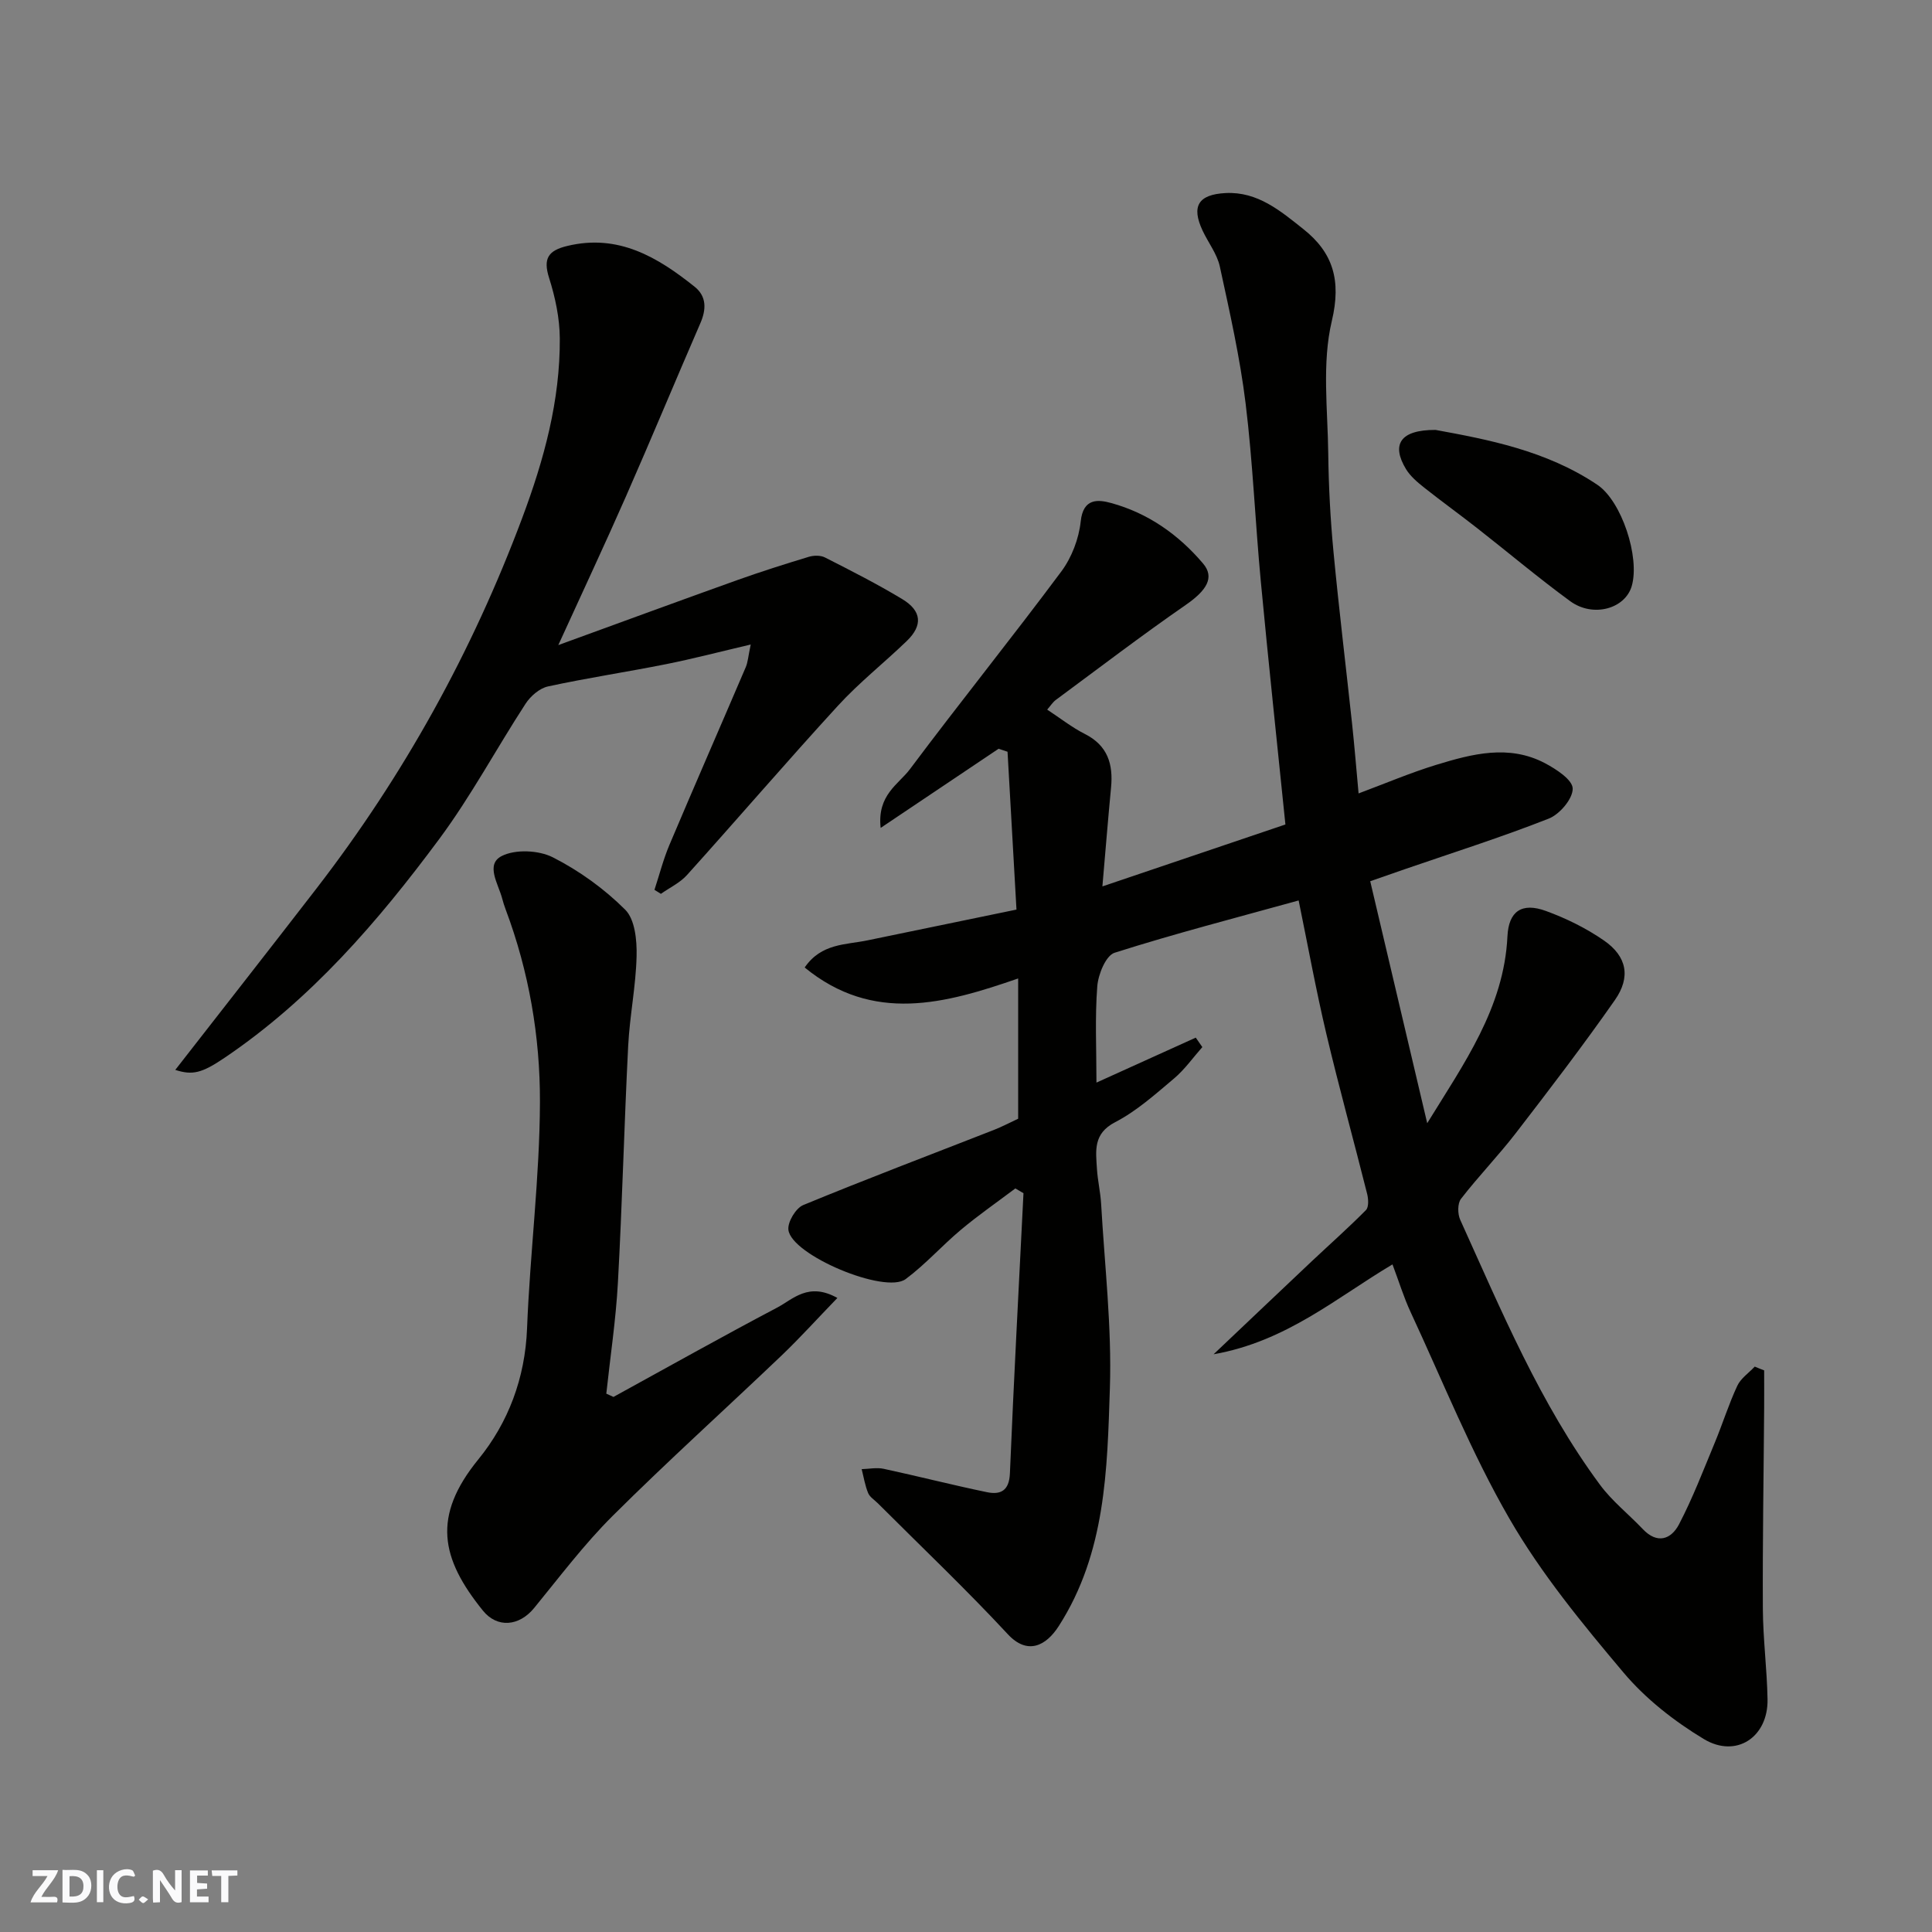
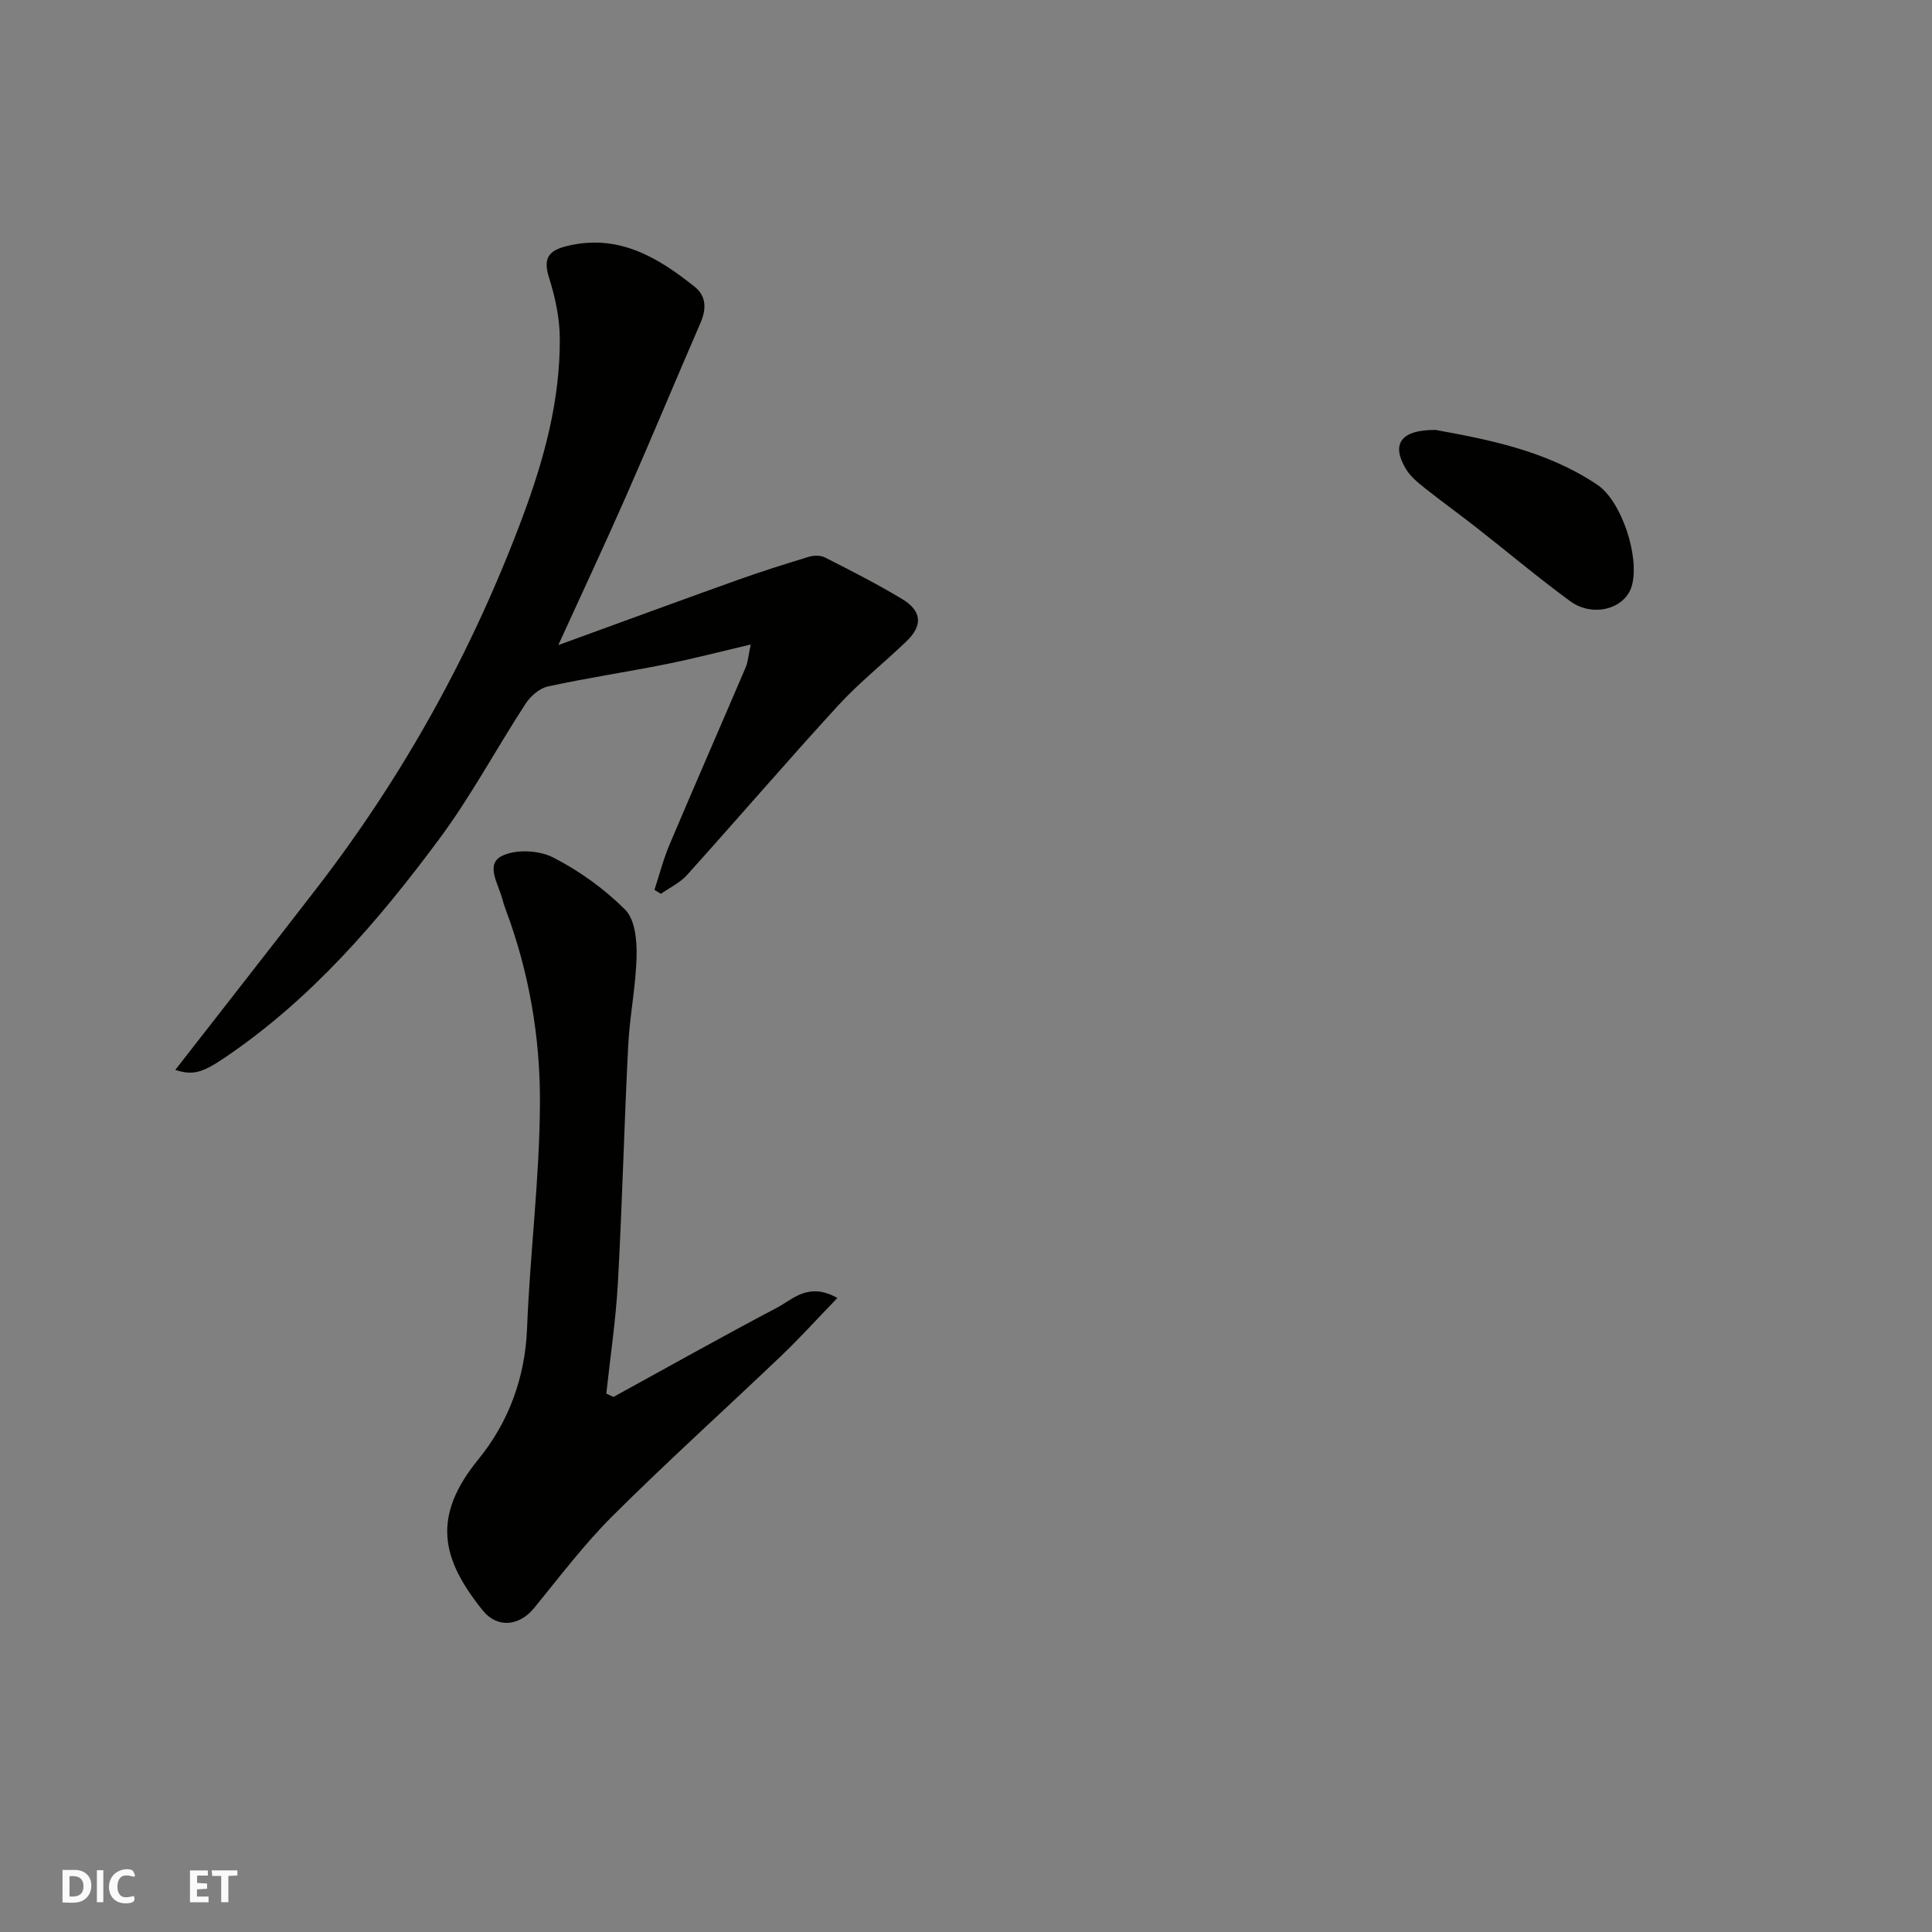
<svg xmlns="http://www.w3.org/2000/svg" enable-background="new 0 0 400 400" viewBox="0 0 400 400">
  <rect x="0" y="0" width="400" height="400" fill="#808080" stroke="none" />
  <g fill="#fafafb">
-     <path d="m37.59 393.81c-.92.31-1.52.05-2-.78-.7-1.2-1.52-2.34-2.47-3.78v4.59c-.55.03-.95.05-1.41.07-.03-.37-.06-.64-.06-.91 0-1.91 0-3.81 0-5.7 1.13-.41 1.77-.03 2.29.91.62 1.11 1.38 2.14 2.31 3.19v-4.2h1.35v6.61z" />
    <path d="m12.94 393.88v-6.75c1.9.19 3.93-.54 5.37 1.29.8 1.01.78 2.88.03 3.97-1.37 1.97-3.4 1.51-5.4 1.49m1.45-1.22c2.04.12 2.92-.58 2.89-2.21-.03-1.51-.98-2.19-2.89-2z" />
-     <path d="m11.81 393.87h-5.49c.68-2.18 2.47-3.48 3.51-5.45h-3.08v-1.21h5.29c-.71 2.13-2.44 3.48-3.47 5.51.86 0 1.63.04 2.39-.01.79-.05 1.14.21.85 1.16" />
    <path d="m39.33 393.86v-6.61h3.7v1.07h-2.22v1.52c.68.04 1.34.09 2.07.13v1.07c-.72.05-1.38.09-2.1.14v1.48h2.4v1.19h-3.85z" />
    <path d="m27.71 388.56c-1.15-.3-2.46-.61-3.1.64-.37.73-.41 1.93-.06 2.67.63 1.35 1.99.93 3.17.68.35.94-.01 1.32-.93 1.46-1.62.25-3.05-.27-3.76-1.48-.73-1.24-.6-3.03.31-4.17.88-1.11 2.71-1.7 4-1.16.32.13.44.74.65 1.12-.1.08-.19.16-.28.24" />
    <path d="m49.15 387.24v1.07c-.59.02-1.17.05-1.87.08v5.44h-1.48v-5.44h-1.85c-.05-.4-.08-.73-.13-1.15z" />
    <path d="m20.06 387.21h1.33v6.62h-1.33z" />
-     <path d="m30.68 393.25c-.49.38-.8.79-1.05.76-.32-.05-.6-.45-.9-.7.26-.24.51-.64.8-.67.29-.04.62.3 1.15.61" />
  </g>
-   <path d="m365.25 283.72c0 2.58.02 5.16 0 7.74-.1 13.86-.34 27.71-.27 41.57.03 6.27.86 12.53.97 18.8.14 7.8-6.46 12.27-13.19 8.22-6.11-3.68-12.04-8.32-16.61-13.74-8.52-10.11-17.05-20.48-23.63-31.87-7.89-13.64-13.79-28.43-20.46-42.77-1.43-3.07-2.42-6.34-3.76-9.89-11.55 6.85-21.92 15.94-37.04 18.61 7.46-7.07 13.9-13.2 20.37-19.3 3.73-3.51 7.57-6.91 11.17-10.55.61-.61.52-2.28.26-3.33-2.77-11.04-5.82-22.02-8.44-33.1-2.17-9.18-3.86-18.47-5.75-27.68-12.88 3.57-25.61 6.85-38.11 10.83-1.8.57-3.39 4.47-3.58 6.94-.5 6.43-.17 12.93-.17 19.94 7.15-3.24 13.86-6.27 20.56-9.31.45.65.91 1.3 1.36 1.96-1.94 2.19-3.65 4.64-5.86 6.5-3.87 3.26-7.74 6.74-12.18 9.04-4.6 2.38-4.01 5.92-3.78 9.66.15 2.44.73 4.86.87 7.3.72 12.7 2.22 25.43 1.81 38.09-.55 16.91-.85 34.1-10.57 49.26-2.68 4.19-6.52 6.05-10.55 1.72-8.66-9.32-17.9-18.1-26.9-27.1-.71-.71-1.69-1.3-2.04-2.16-.64-1.56-.91-3.28-1.33-4.93 1.52-.04 3.11-.38 4.55-.07 7.15 1.54 14.23 3.36 21.39 4.84 2.8.58 4.6-.28 4.75-3.88.8-19.35 1.85-38.68 2.81-58.02-.56-.33-1.12-.66-1.68-.99-3.77 2.84-7.65 5.53-11.26 8.55-3.92 3.28-7.36 7.18-11.45 10.22-4.27 3.18-23.68-4.97-24.28-10.2-.19-1.62 1.53-4.48 3.06-5.12 13.08-5.4 26.33-10.41 39.51-15.57 1.68-.66 3.28-1.51 5-2.31 0-9.46 0-18.92 0-29.04-15.12 5.24-30.01 9.35-44.2-2.27 3.45-5.04 8.51-4.68 13.01-5.62 9.9-2.06 19.8-4.09 30.84-6.37-.6-10.63-1.23-21.65-1.85-32.68-.62-.21-1.23-.41-1.85-.62-7.85 5.27-15.69 10.53-24.42 16.39-.76-6.85 3.73-9.03 6.07-12.17 10.29-13.76 21.08-27.15 31.34-40.93 2.15-2.89 3.63-6.78 4.01-10.36.51-4.86 3.6-4.55 6.32-3.8 7.62 2.09 13.93 6.53 19.02 12.53 2.44 2.88.73 5.57-3.59 8.56-9.13 6.32-17.97 13.07-26.9 19.67-.64.47-1.08 1.2-1.79 2.01 2.72 1.78 5.12 3.69 7.8 5.04 4.73 2.39 5.89 6.25 5.42 11.1-.64 6.68-1.17 13.36-1.79 20.46 12.71-4.3 25.35-8.58 37.89-12.82-1.71-16.79-3.51-33.53-5.09-50.3-1.16-12.28-1.65-24.64-3.15-36.88-1.17-9.53-3.3-18.95-5.34-28.35-.57-2.6-2.39-4.92-3.56-7.41-2.39-5.08-.89-7.5 4.76-7.79 6.65-.34 11.4 3.74 16.07 7.44 6.13 4.85 7.93 10.57 5.92 19.04-2.07 8.72-.85 18.27-.74 27.46.08 6.77.44 13.55 1.08 20.29 1.13 11.91 2.58 23.8 3.86 35.7.49 4.57.86 9.16 1.34 14.37 5.57-2.08 10.76-4.29 16.12-5.93 7.39-2.26 14.99-4.25 22.43-.35 2.34 1.23 5.75 3.45 5.78 5.27.04 2.11-2.69 5.33-4.95 6.22-9.82 3.87-19.9 7.06-29.88 10.5-2.27.78-4.53 1.58-7.09 2.47 4 16.98 7.9 33.54 11.8 50.1 7.57-12.32 15.9-23.88 16.61-38.69.25-5.22 2.99-7.07 7.95-5.26 4.2 1.53 8.35 3.57 12.02 6.11 4.75 3.28 5.62 7.56 2.27 12.35-6.55 9.37-13.51 18.46-20.49 27.52-3.61 4.68-7.75 8.95-11.37 13.63-.73.95-.71 3.12-.16 4.33 8.55 18.87 16.52 38.08 28.95 54.88 2.5 3.38 5.92 6.07 8.84 9.15 3.01 3.19 5.89 2.13 7.51-.97 2.84-5.44 5.04-11.21 7.4-16.89 1.62-3.9 2.88-7.96 4.66-11.78.72-1.56 2.39-2.67 3.62-3.99.63.27 1.29.53 1.95.78z" fill="#010100" />
  <path d="m115.59 133.56c13.02-4.74 25.01-9.15 37.03-13.45 4.9-1.75 9.86-3.32 14.84-4.83 1.03-.31 2.43-.33 3.35.14 5.39 2.74 10.79 5.48 15.96 8.6 4.08 2.45 4.32 5.46.97 8.69-4.69 4.53-9.86 8.6-14.25 13.4-10.58 11.54-20.78 23.43-31.26 35.06-1.45 1.61-3.58 2.61-5.4 3.89-.44-.28-.89-.55-1.33-.83 1.02-3.11 1.83-6.31 3.1-9.31 5.2-12.3 10.56-24.53 15.81-36.81.43-1.02.49-2.19 1.02-4.67-6.35 1.49-11.89 2.94-17.49 4.06-8.15 1.63-16.38 2.86-24.49 4.62-1.74.38-3.61 2-4.63 3.57-6.05 9.29-11.3 19.15-17.89 28.03-12.69 17.11-26.57 33.22-44.46 45.3-4.69 3.17-6.62 3.64-10.18 2.49 9.75-12.52 19.54-25 29.23-37.55 18.08-23.43 32.23-49.01 42.61-76.75 4.51-12.06 7.85-24.27 7.77-37.17-.03-4.18-.94-8.48-2.21-12.48-1.29-4.05-.19-5.69 3.76-6.64 10.57-2.55 18.69 2.31 26.37 8.45 2.49 1.99 2.43 4.68 1.18 7.55-5.19 11.95-10.18 23.99-15.43 35.92-4.37 9.94-8.98 19.75-13.98 30.72z" fill="#010100" />
  <path d="m127.01 289.22c11.28-6.19 22.5-12.49 33.88-18.49 3.29-1.73 6.48-5.36 12.48-2-4.24 4.38-7.76 8.29-11.55 11.91-11.62 11.09-23.57 21.85-34.95 33.18-5.91 5.88-10.99 12.63-16.29 19.11-3.08 3.76-7.61 4.22-10.6.53-8.71-10.78-10.58-19.5-.93-31.33 6.19-7.6 9.67-16.81 10.07-27.08.61-15.64 2.62-31.25 2.67-46.88.04-13.54-2.27-27-7.09-39.85-.29-.76-.53-1.54-.74-2.33-.8-3-3.48-7-.12-8.74 2.82-1.46 7.68-1.24 10.62.25 5.46 2.77 10.66 6.53 14.99 10.85 2.01 2.01 2.43 6.32 2.35 9.57-.14 6.2-1.42 12.37-1.74 18.58-.83 16.35-1.23 32.73-2.13 49.07-.42 7.68-1.58 15.31-2.4 22.97.49.22.99.45 1.48.68z" fill="#010100" />
  <path d="m297.22 89.01c10.73 1.97 22.91 4.25 33.48 11.35 5.06 3.4 8.85 15.01 7.14 20.96-1.36 4.73-8.02 6.61-12.76 3.14-6.6-4.83-12.87-10.12-19.31-15.16-3.6-2.82-7.32-5.5-10.9-8.34-1.4-1.11-2.86-2.34-3.77-3.83-3.07-5.07-1.26-8.15 6.12-8.12z" fill="#010100" />
</svg>